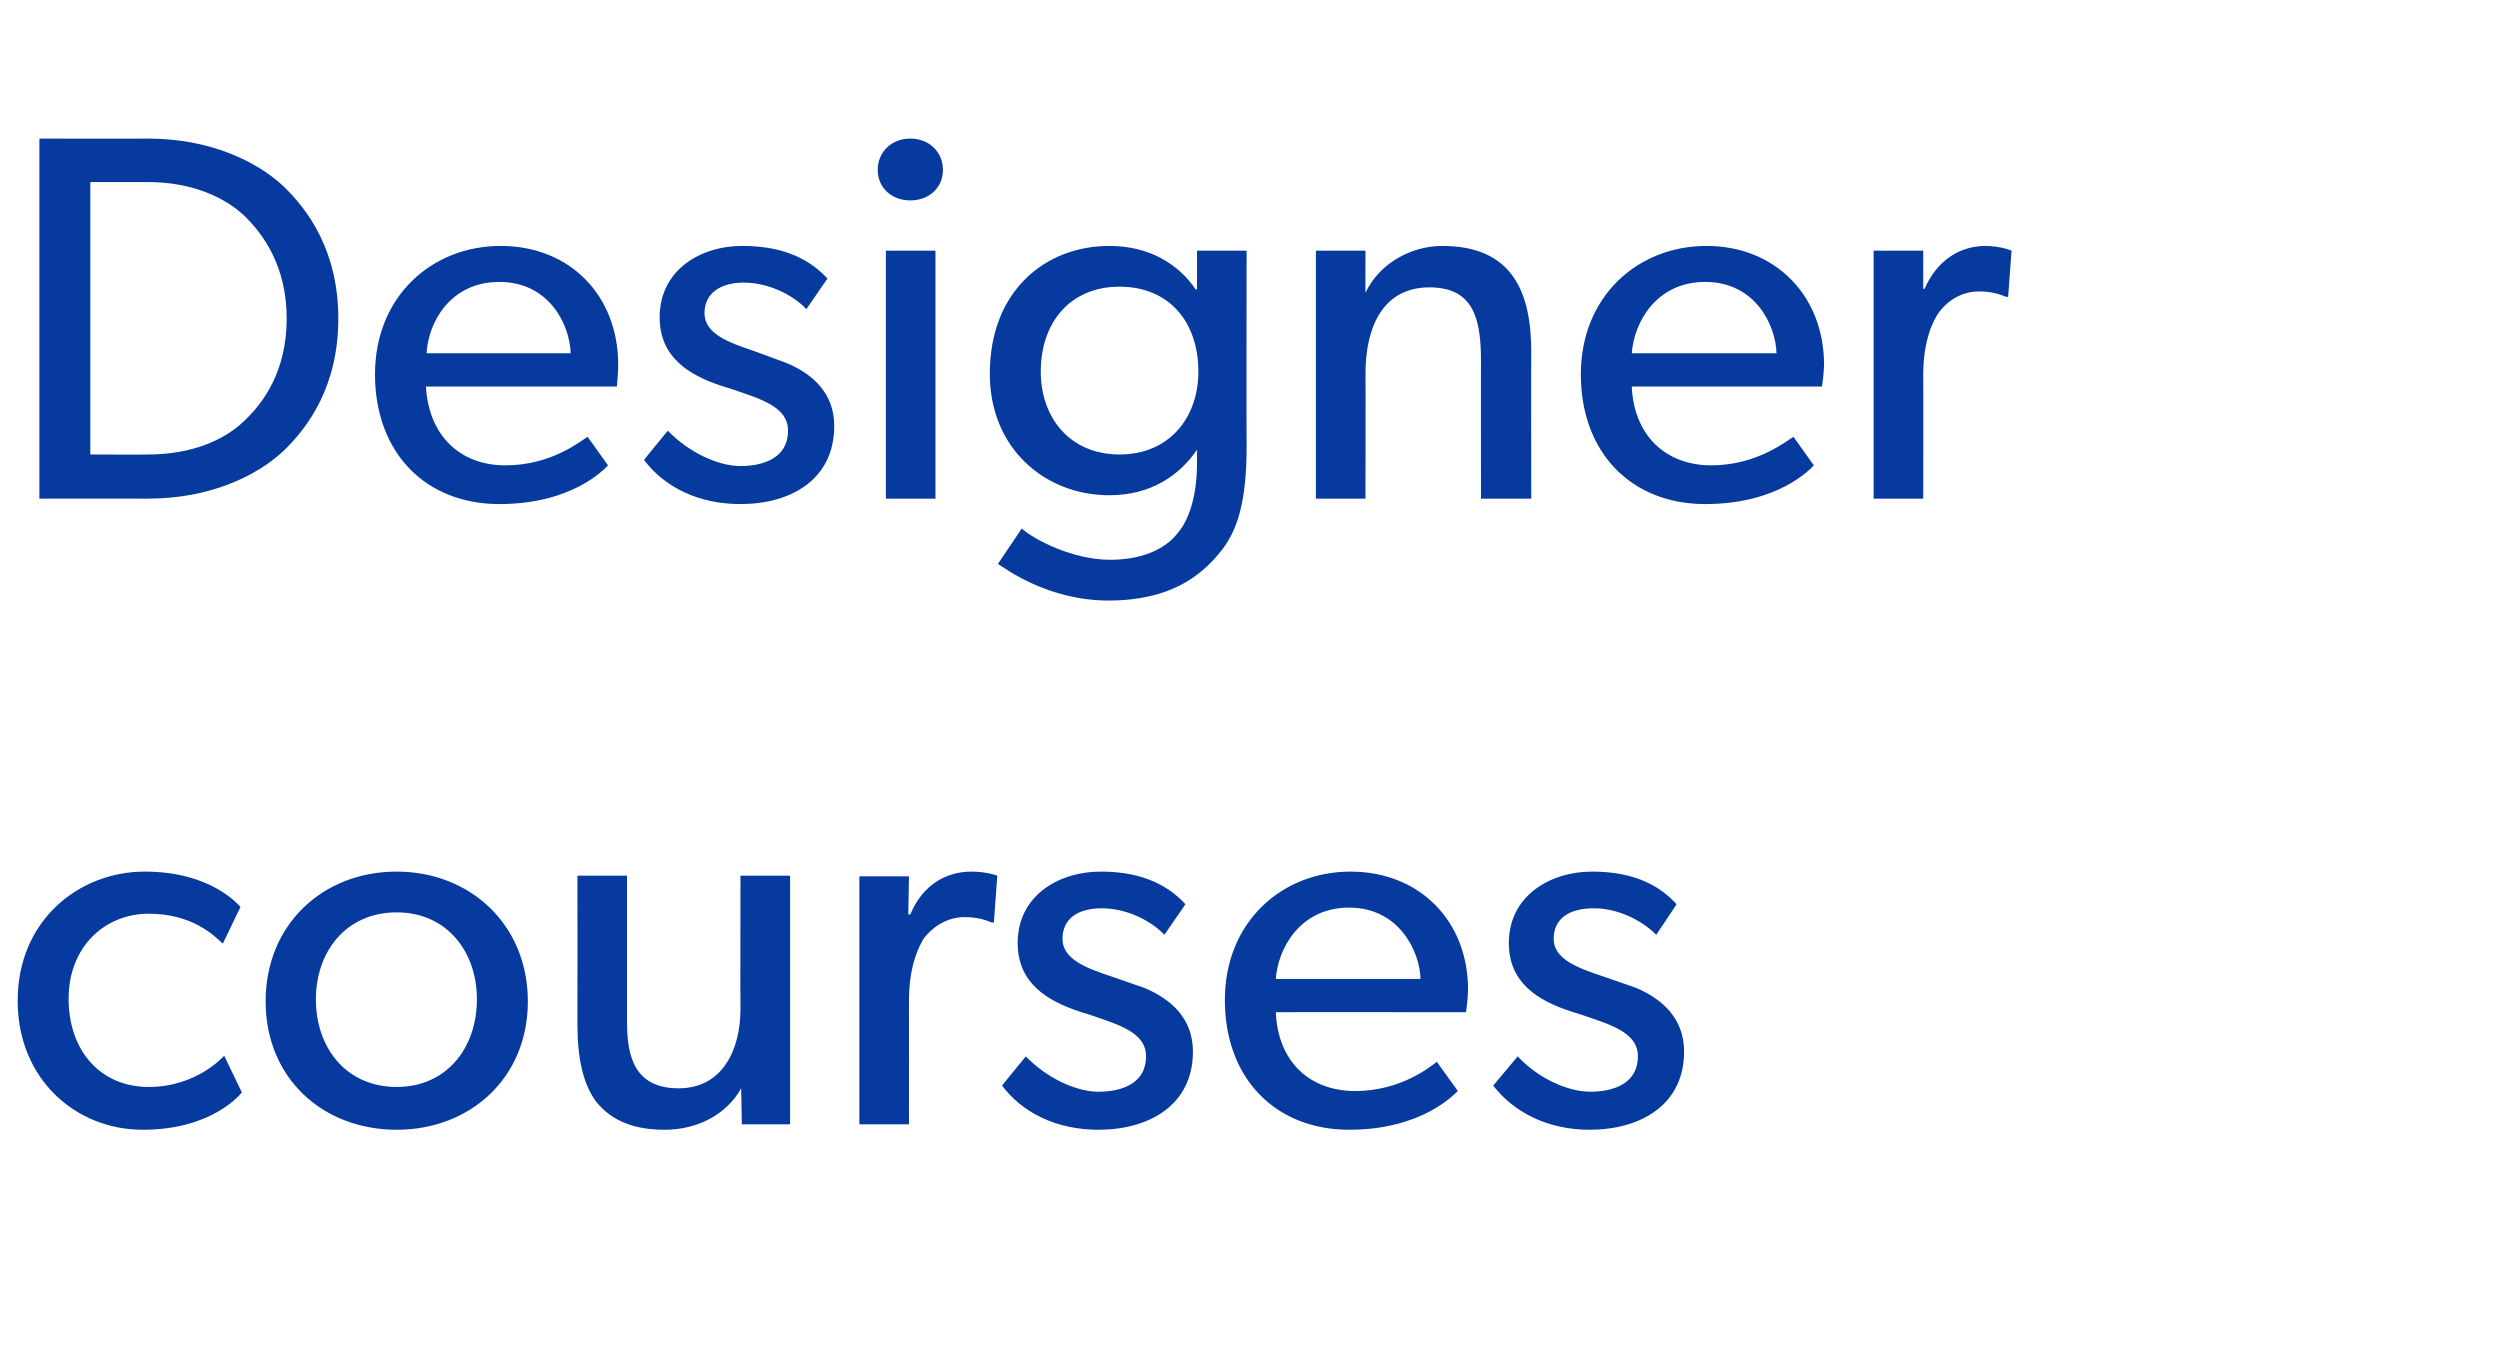
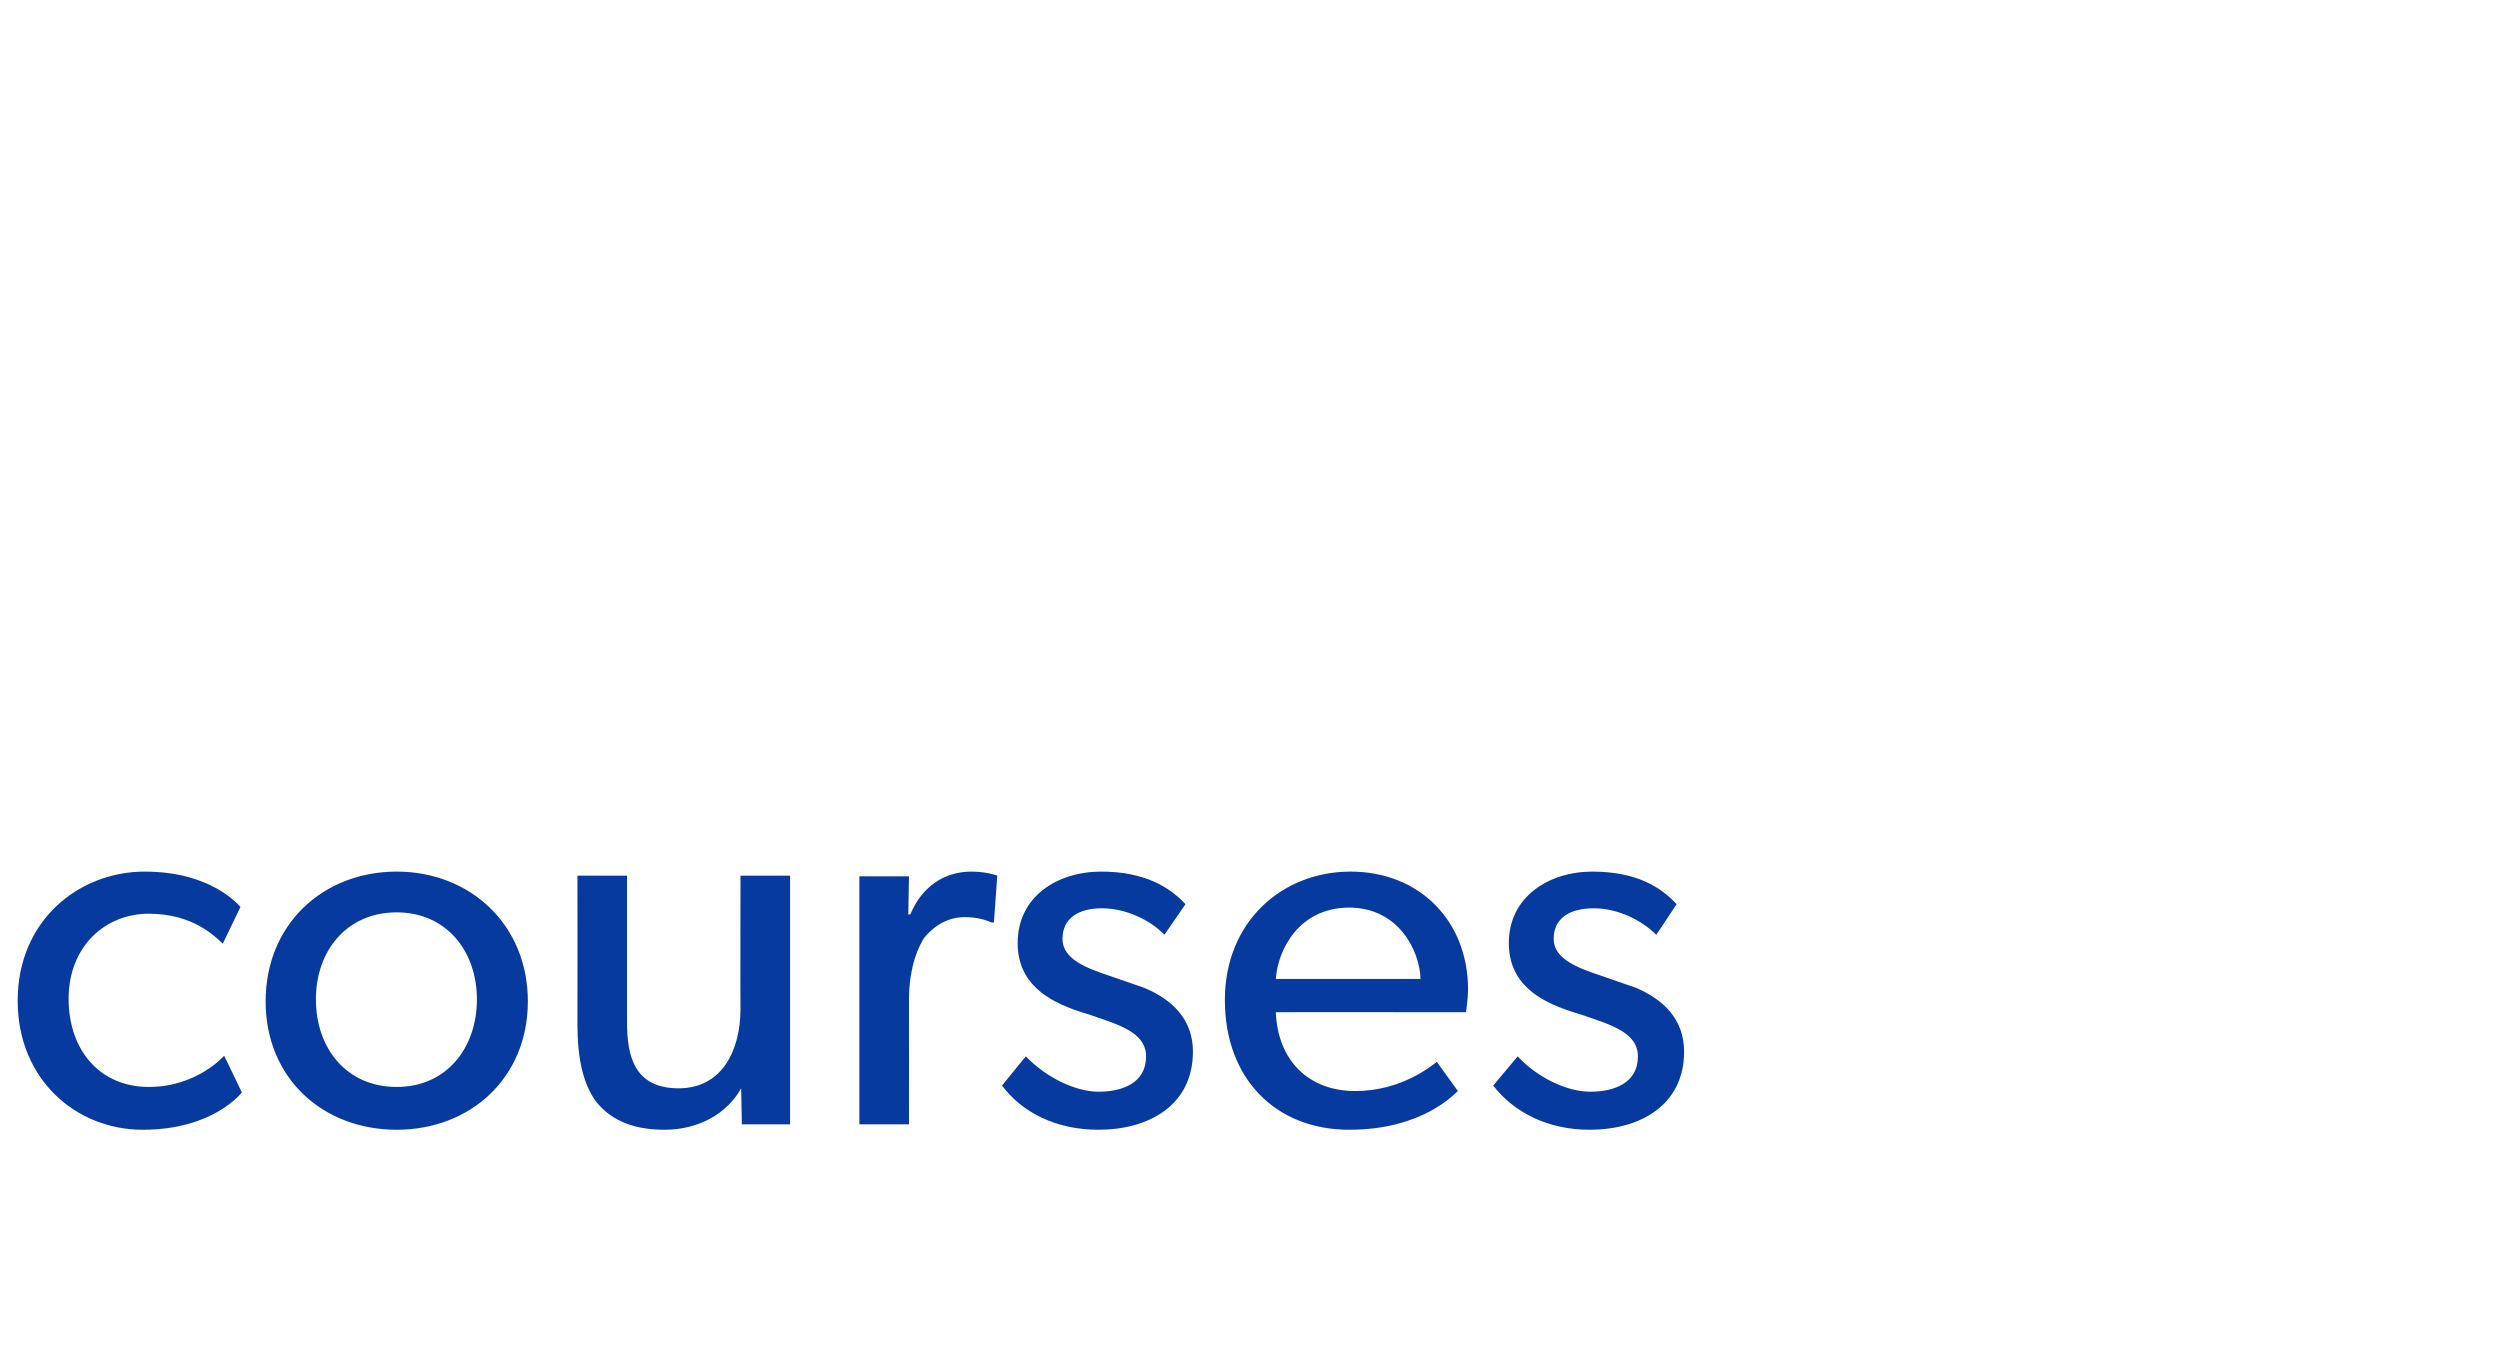
<svg xmlns="http://www.w3.org/2000/svg" version="1.1" width="368px" height="199.3px" viewBox="0 -12 368 199.3" style="top:-12px">
  <desc>Designer courses</desc>
  <defs />
  <g id="Polygon57821">
    <path d="M 21 154.3 C 11.2 154.3 2.6 146.9 2.6 135.3 C 2.6 123.5 11.6 116.3 21.3 116.3 C 31 116.3 35 121.1 35.4 121.5 C 35.4 121.5 32.8 126.9 32.8 126.9 C 31.5 125.7 28.3 122.5 21.9 122.5 C 15.4 122.5 10.1 127.4 10.1 135 C 10.1 142.7 14.8 148 21.9 148 C 29 148.01 33 143.4 33 143.4 L 35.6 148.8 C 35.6 148.8 31.46 154.31 21 154.3 Z M 58.4 116.3 C 69.2 116.3 77.7 124.1 77.7 135.4 C 77.7 146.7 69.2 154.3 58.4 154.3 C 47.5 154.3 39.1 146.7 39.1 135.4 C 39.1 124.1 47.5 116.3 58.4 116.3 Z M 70.2 135.1 C 70.2 128 65.7 122.3 58.4 122.3 C 51 122.3 46.5 128 46.5 135.1 C 46.5 142.3 51 148 58.4 148 C 65.7 148 70.2 142.3 70.2 135.1 Z M 97.8 154.3 C 92.6 154.3 89.6 152.5 87.7 150.1 C 85.9 147.6 85 144 85 138.8 C 85.02 138.81 85 116.9 85 116.9 L 92.3 116.9 C 92.3 116.9 92.31 138.5 92.3 138.5 C 92.3 143.5 93.4 148.2 99.9 148.2 C 106.3 148.2 109 142.6 109 136.5 C 108.96 136.5 109 116.9 109 116.9 L 116.3 116.9 L 116.3 153.5 L 109.2 153.5 C 109.2 153.5 109.11 148.24 109.1 148.2 C 107.1 151.8 103 154.3 97.8 154.3 Z M 133.8 117 L 133.7 122.6 C 133.7 122.6 133.97 122.62 134 122.6 C 135.7 118.5 139 116.3 143 116.3 C 145.41 116.32 146.8 116.9 146.8 116.9 L 146.3 123.8 C 146.3 123.8 146.02 123.77 146 123.8 C 145.3 123.5 144 123 142 123 C 138.8 123 136.8 125.1 136 126.1 C 135.4 127.1 133.8 129.9 133.8 135.3 C 133.82 135.28 133.8 153.5 133.8 153.5 L 126.5 153.5 L 126.5 117 L 133.8 117 Z M 151 143.5 C 154.1 146.7 158.4 148.7 161.7 148.7 C 165.1 148.7 168.7 147.5 168.7 143.5 C 168.7 139.9 164.5 138.8 160.5 137.4 C 160.5 137.4 158.9 136.9 158.9 136.9 C 154.1 135.3 149.8 132.7 149.8 126.8 C 149.8 120 155.6 116.3 162.1 116.3 C 168.5 116.3 172.2 118.6 174.5 121.1 C 174.5 121.1 171.4 125.6 171.4 125.6 C 169.3 123.4 165.7 121.7 162.2 121.7 C 158.7 121.7 156.4 123.2 156.4 126.2 C 156.4 129.2 159.9 130.5 163.5 131.7 C 163.5 131.7 168.4 133.4 168.4 133.4 C 172.5 135.1 175.6 138 175.6 142.8 C 175.6 150.7 169.1 154.3 161.7 154.3 C 155.5 154.3 150.5 151.8 147.5 147.8 C 147.48 147.78 151 143.5 151 143.5 C 151 143.5 151.01 143.49 151 143.5 Z M 198.6 154.3 C 187.8 154.3 180.3 146.8 180.3 135.2 C 180.3 123.7 188.7 116.3 198.8 116.3 C 208.9 116.3 216.1 123.5 216.1 133.7 C 216.07 135.12 215.8 137 215.8 137 C 215.8 137 187.76 136.97 187.8 137 C 188.1 144.2 192.7 148.6 199.5 148.6 C 206.3 148.6 210.7 144.9 211.5 144.3 C 211.5 144.3 214.6 148.6 214.6 148.6 C 214.2 148.9 209.5 154.3 198.6 154.3 Z M 198.6 121.6 C 191.3 121.6 188.1 127.7 187.8 132.1 C 187.8 132.1 209.1 132.1 209.1 132.1 C 209 128 205.9 121.6 198.6 121.6 Z M 223.4 143.5 C 226.4 146.7 230.7 148.7 234.1 148.7 C 237.5 148.7 241.1 147.5 241.1 143.5 C 241.1 139.9 236.9 138.8 232.9 137.4 C 232.9 137.4 231.3 136.9 231.3 136.9 C 226.4 135.3 222.1 132.7 222.1 126.8 C 222.1 120 228 116.3 234.4 116.3 C 240.9 116.3 244.5 118.6 246.8 121.1 C 246.8 121.1 243.8 125.6 243.8 125.6 C 241.6 123.4 238.1 121.7 234.6 121.7 C 231 121.7 228.7 123.2 228.7 126.2 C 228.7 129.2 232.3 130.5 235.9 131.7 C 235.9 131.7 240.8 133.4 240.8 133.4 C 244.8 135.1 247.9 138 247.9 142.8 C 247.9 150.7 241.4 154.3 234 154.3 C 227.9 154.3 222.9 151.8 219.8 147.8 C 219.83 147.78 223.4 143.5 223.4 143.5 C 223.4 143.5 223.36 143.49 223.4 143.5 Z " stroke="none" fill="#073a9e" />
  </g>
  <g id="Polygon57820">
-     <path d="M 41.6 15.3 C 45.4 18.9 49.8 25 49.8 34.9 C 49.8 44.8 45.4 50.9 41.6 54.5 C 37.8 58 31 61.4 21.8 61.4 C 21.79 61.38 5.8 61.4 5.8 61.4 L 5.8 8.4 C 5.8 8.4 21.79 8.44 21.8 8.4 C 31 8.4 37.8 11.8 41.6 15.3 Z M 35.9 50 C 38.8 47.3 42.2 42.6 42.2 34.9 C 42.2 27.2 38.8 22.5 35.9 19.7 C 33 17 28.2 14.8 21.8 14.8 C 21.79 14.81 13.3 14.8 13.3 14.8 L 13.3 54.9 C 13.3 54.9 21.79 54.94 21.8 54.9 C 28.2 54.9 33 52.8 35.9 50 Z M 73.5 62.2 C 62.7 62.2 55.2 54.7 55.2 43.1 C 55.2 31.6 63.6 24.2 73.7 24.2 C 83.9 24.2 91 31.5 91 41.7 C 91 43.05 90.8 44.9 90.8 44.9 C 90.8 44.9 62.69 44.89 62.7 44.9 C 63.1 52.1 67.7 56.5 74.4 56.5 C 81.3 56.5 85.6 52.8 86.5 52.3 C 86.5 52.3 89.5 56.5 89.5 56.5 C 89.1 56.9 84.4 62.2 73.5 62.2 Z M 73.5 29.5 C 66.2 29.5 63 35.6 62.8 40 C 62.8 40 84 40 84 40 C 83.9 35.9 80.9 29.5 73.5 29.5 Z M 98.3 51.4 C 101.4 54.6 105.7 56.6 109 56.6 C 112.4 56.6 116 55.4 116 51.4 C 116 47.8 111.8 46.7 107.8 45.3 C 107.8 45.3 106.2 44.8 106.2 44.8 C 101.4 43.2 97.1 40.6 97.1 34.7 C 97.1 27.9 102.9 24.2 109.3 24.2 C 115.8 24.2 119.5 26.5 121.8 29 C 121.8 29 118.7 33.5 118.7 33.5 C 116.6 31.3 113 29.6 109.5 29.6 C 106 29.6 103.7 31.2 103.7 34.1 C 103.7 37.1 107.2 38.4 110.8 39.6 C 110.8 39.6 115.7 41.4 115.7 41.4 C 119.8 43.1 122.8 46 122.8 50.7 C 122.8 58.6 116.4 62.2 109 62.2 C 102.8 62.2 97.8 59.7 94.8 55.7 C 94.76 55.71 98.3 51.4 98.3 51.4 C 98.3 51.4 98.29 51.41 98.3 51.4 Z M 134 8.4 C 136.8 8.4 138.8 10.4 138.8 13 C 138.8 15.6 136.8 17.5 134 17.5 C 131.2 17.5 129.2 15.6 129.2 13 C 129.2 10.4 131.2 8.4 134 8.4 Z M 137.7 24.9 L 137.7 61.4 L 130.4 61.4 L 130.4 24.9 L 137.7 24.9 Z M 179.5 69.4 C 176.8 72.7 172.3 76.4 163.2 76.4 C 154.2 76.4 148 71.7 146.9 71 C 146.9 71 150.4 65.8 150.4 65.8 C 152.3 67.5 158 70.4 163.4 70.4 C 168.9 70.4 172 68.3 173.4 66.4 C 174.9 64.7 176.2 61.2 176.2 56.2 C 176.2 56.2 176.2 54.2 176.2 54.2 C 173.6 58 169.4 60.9 163.3 60.9 C 153.9 60.9 145.7 54.1 145.7 43 C 145.7 30.8 153.9 24.2 163.3 24.2 C 169.2 24.2 173.5 26.9 176 30.6 C 176.02 30.62 176.2 30.6 176.2 30.6 L 176.2 24.9 L 183.5 24.9 C 183.5 24.9 183.46 53.71 183.5 53.7 C 183.5 61.8 182.2 66.2 179.5 69.4 Z M 176.4 42.7 C 176.4 35.4 172.1 30.2 164.8 30.2 C 157.5 30.2 153.2 35.5 153.2 42.7 C 153.2 49.5 157.5 54.9 164.8 54.9 C 172.1 54.9 176.4 49.5 176.4 42.7 Z M 201 24.9 C 201 24.9 200.97 31.1 201 31.1 C 203 26.8 207.7 24.2 212.3 24.2 C 222.7 24.2 225.4 31.1 225.4 39.8 C 225.36 39.82 225.4 61.4 225.4 61.4 L 218 61.4 C 218 61.4 217.99 41.05 218 41.1 C 218 34.9 216.9 30.3 210.4 30.3 C 203.6 30.3 201 36.1 201 43 C 201.03 43.05 201 61.4 201 61.4 L 193.7 61.4 L 193.7 24.9 L 201 24.9 Z M 251 62.2 C 240.2 62.2 232.7 54.7 232.7 43.1 C 232.7 31.6 241.1 24.2 251.2 24.2 C 261.3 24.2 268.5 31.5 268.5 41.7 C 268.48 43.05 268.2 44.9 268.2 44.9 C 268.2 44.9 240.16 44.89 240.2 44.9 C 240.5 52.1 245.2 56.5 251.9 56.5 C 258.7 56.5 263.1 52.8 264 52.3 C 264 52.3 267 56.5 267 56.5 C 266.6 56.9 261.9 62.2 251 62.2 Z M 251 29.5 C 243.7 29.5 240.5 35.6 240.2 40 C 240.2 40 261.5 40 261.5 40 C 261.4 35.9 258.4 29.5 251 29.5 Z M 283.1 24.9 L 283.1 30.5 C 283.1 30.5 283.29 30.54 283.3 30.5 C 285.1 26.4 288.4 24.2 292.3 24.2 C 294.72 24.25 296.1 24.9 296.1 24.9 L 295.6 31.7 C 295.6 31.7 295.33 31.69 295.3 31.7 C 294.6 31.4 293.3 30.9 291.3 30.9 C 288.1 30.9 286.1 33 285.4 34 C 284.7 35 283.1 37.8 283.1 43.2 C 283.13 43.2 283.1 61.4 283.1 61.4 L 275.8 61.4 L 275.8 24.9 L 283.1 24.9 Z " stroke="none" fill="#073a9e" />
-   </g>
+     </g>
</svg>